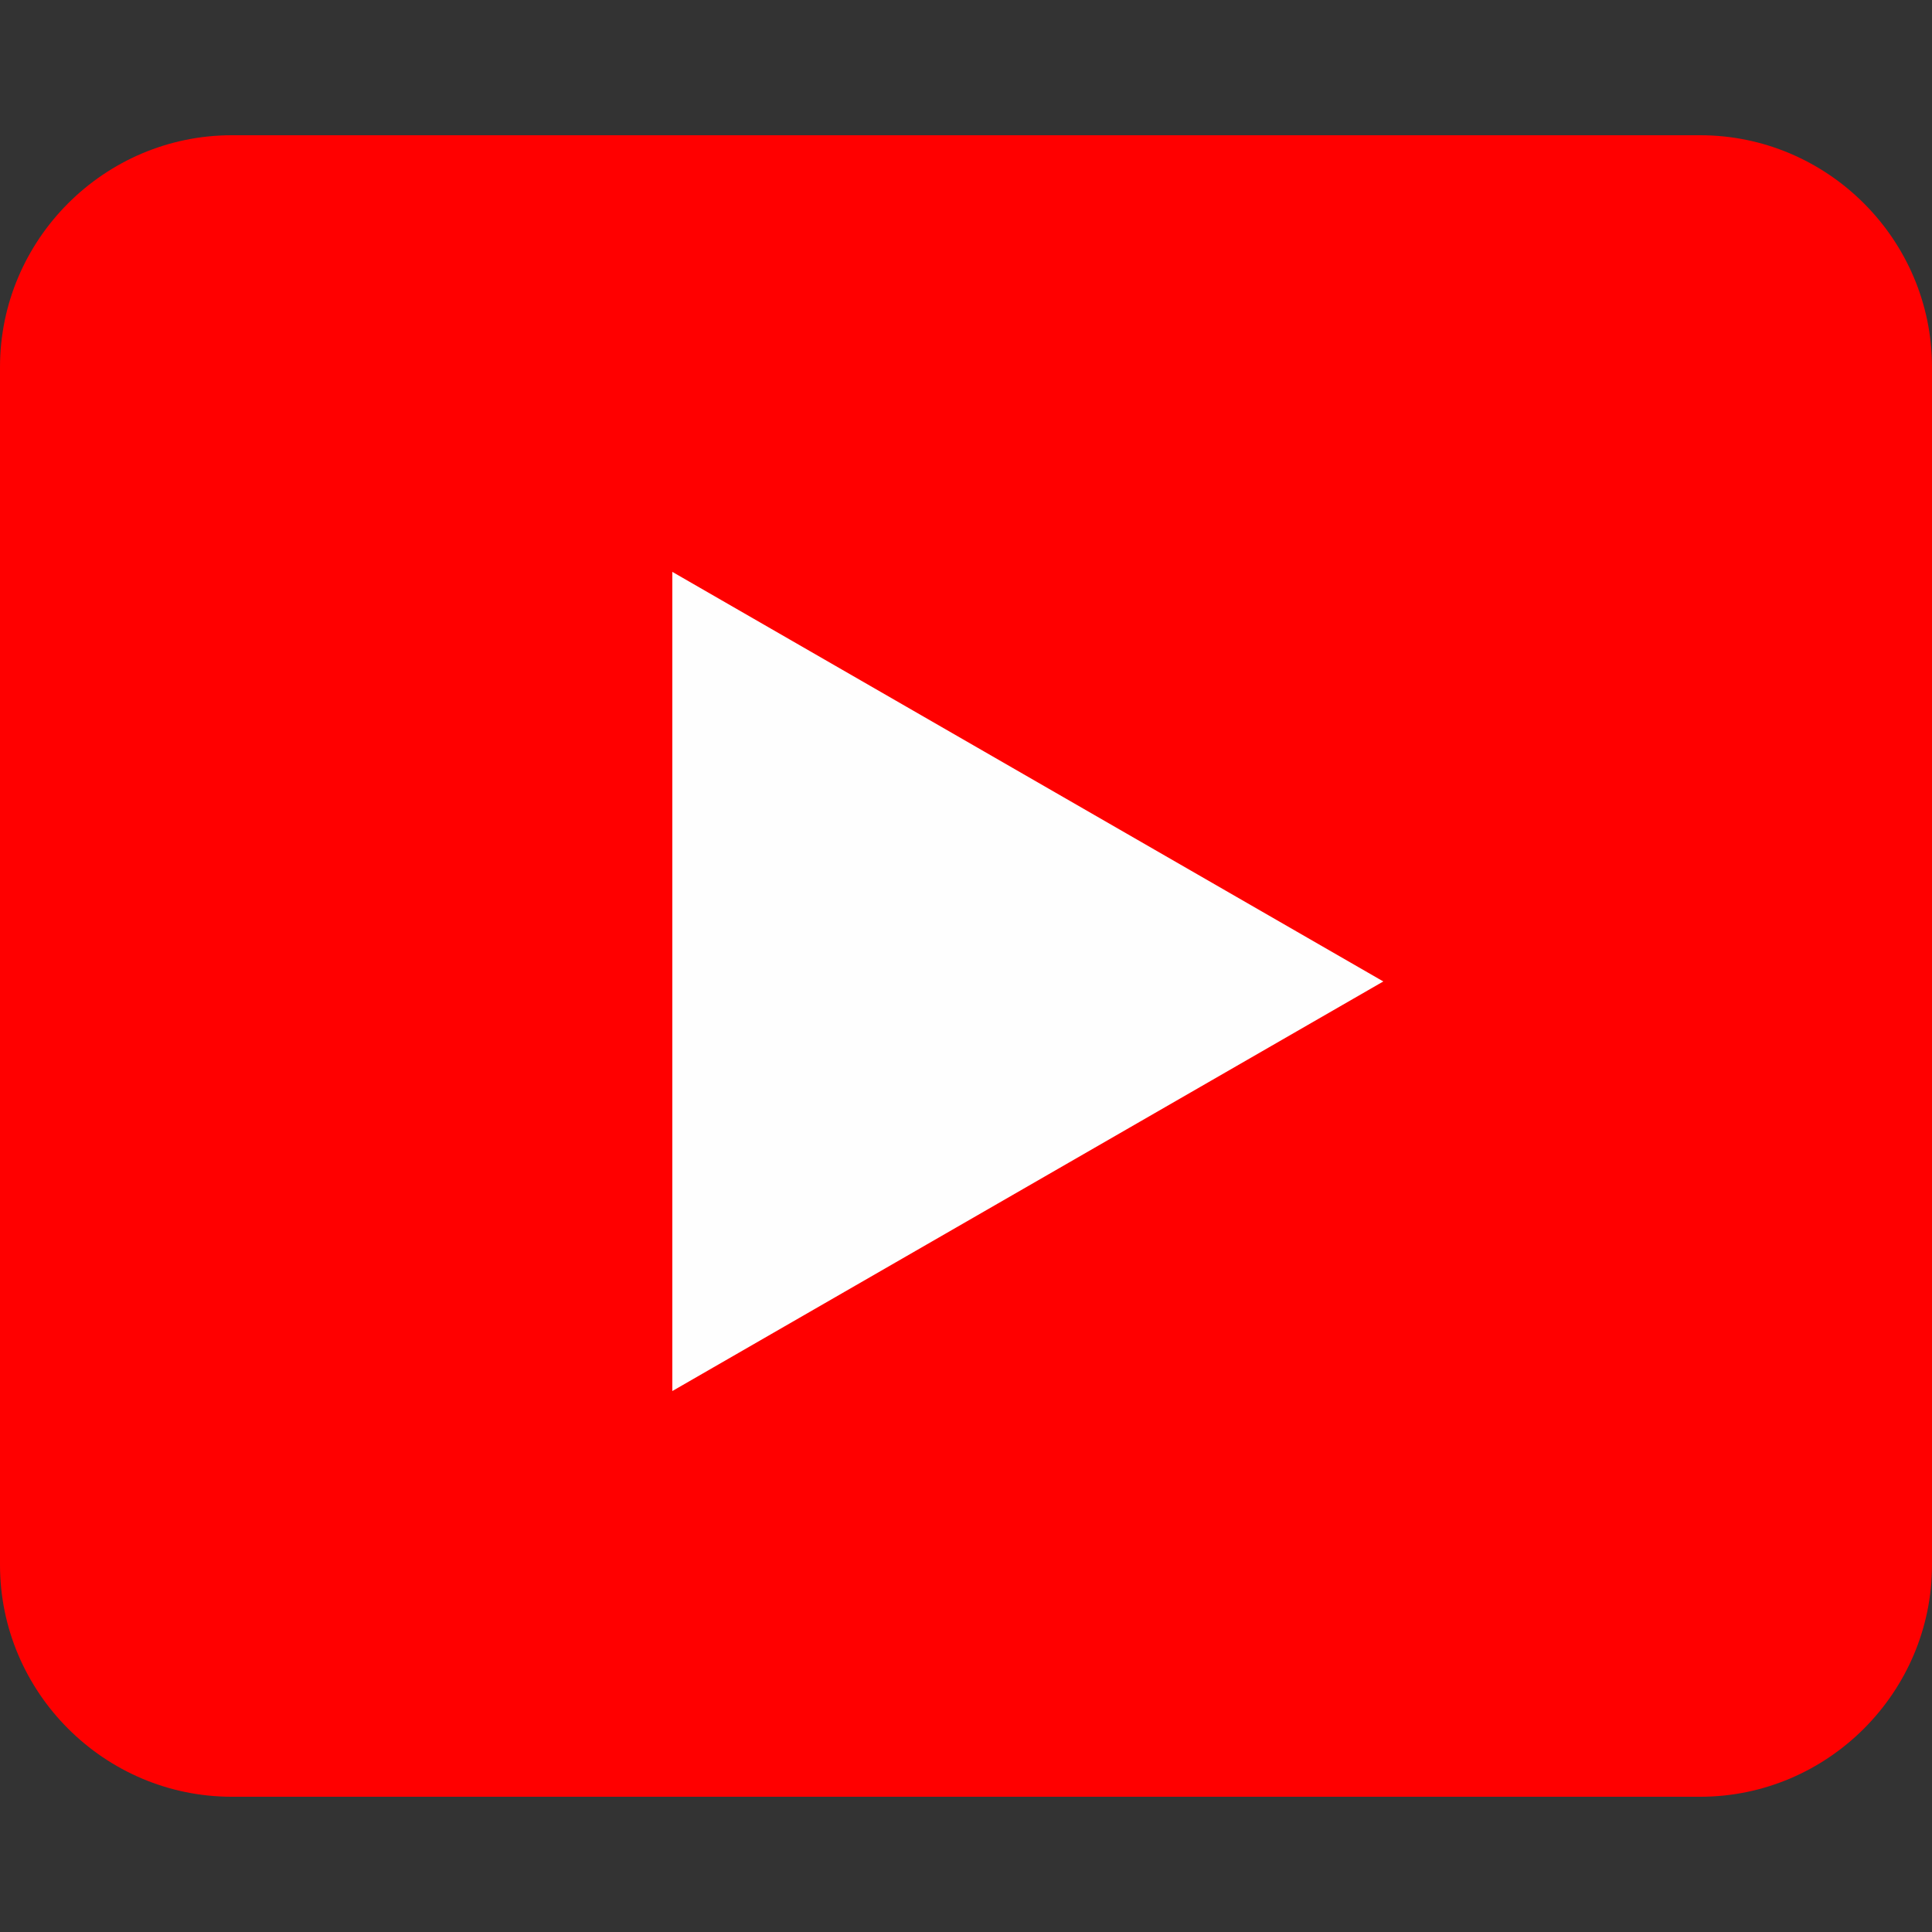
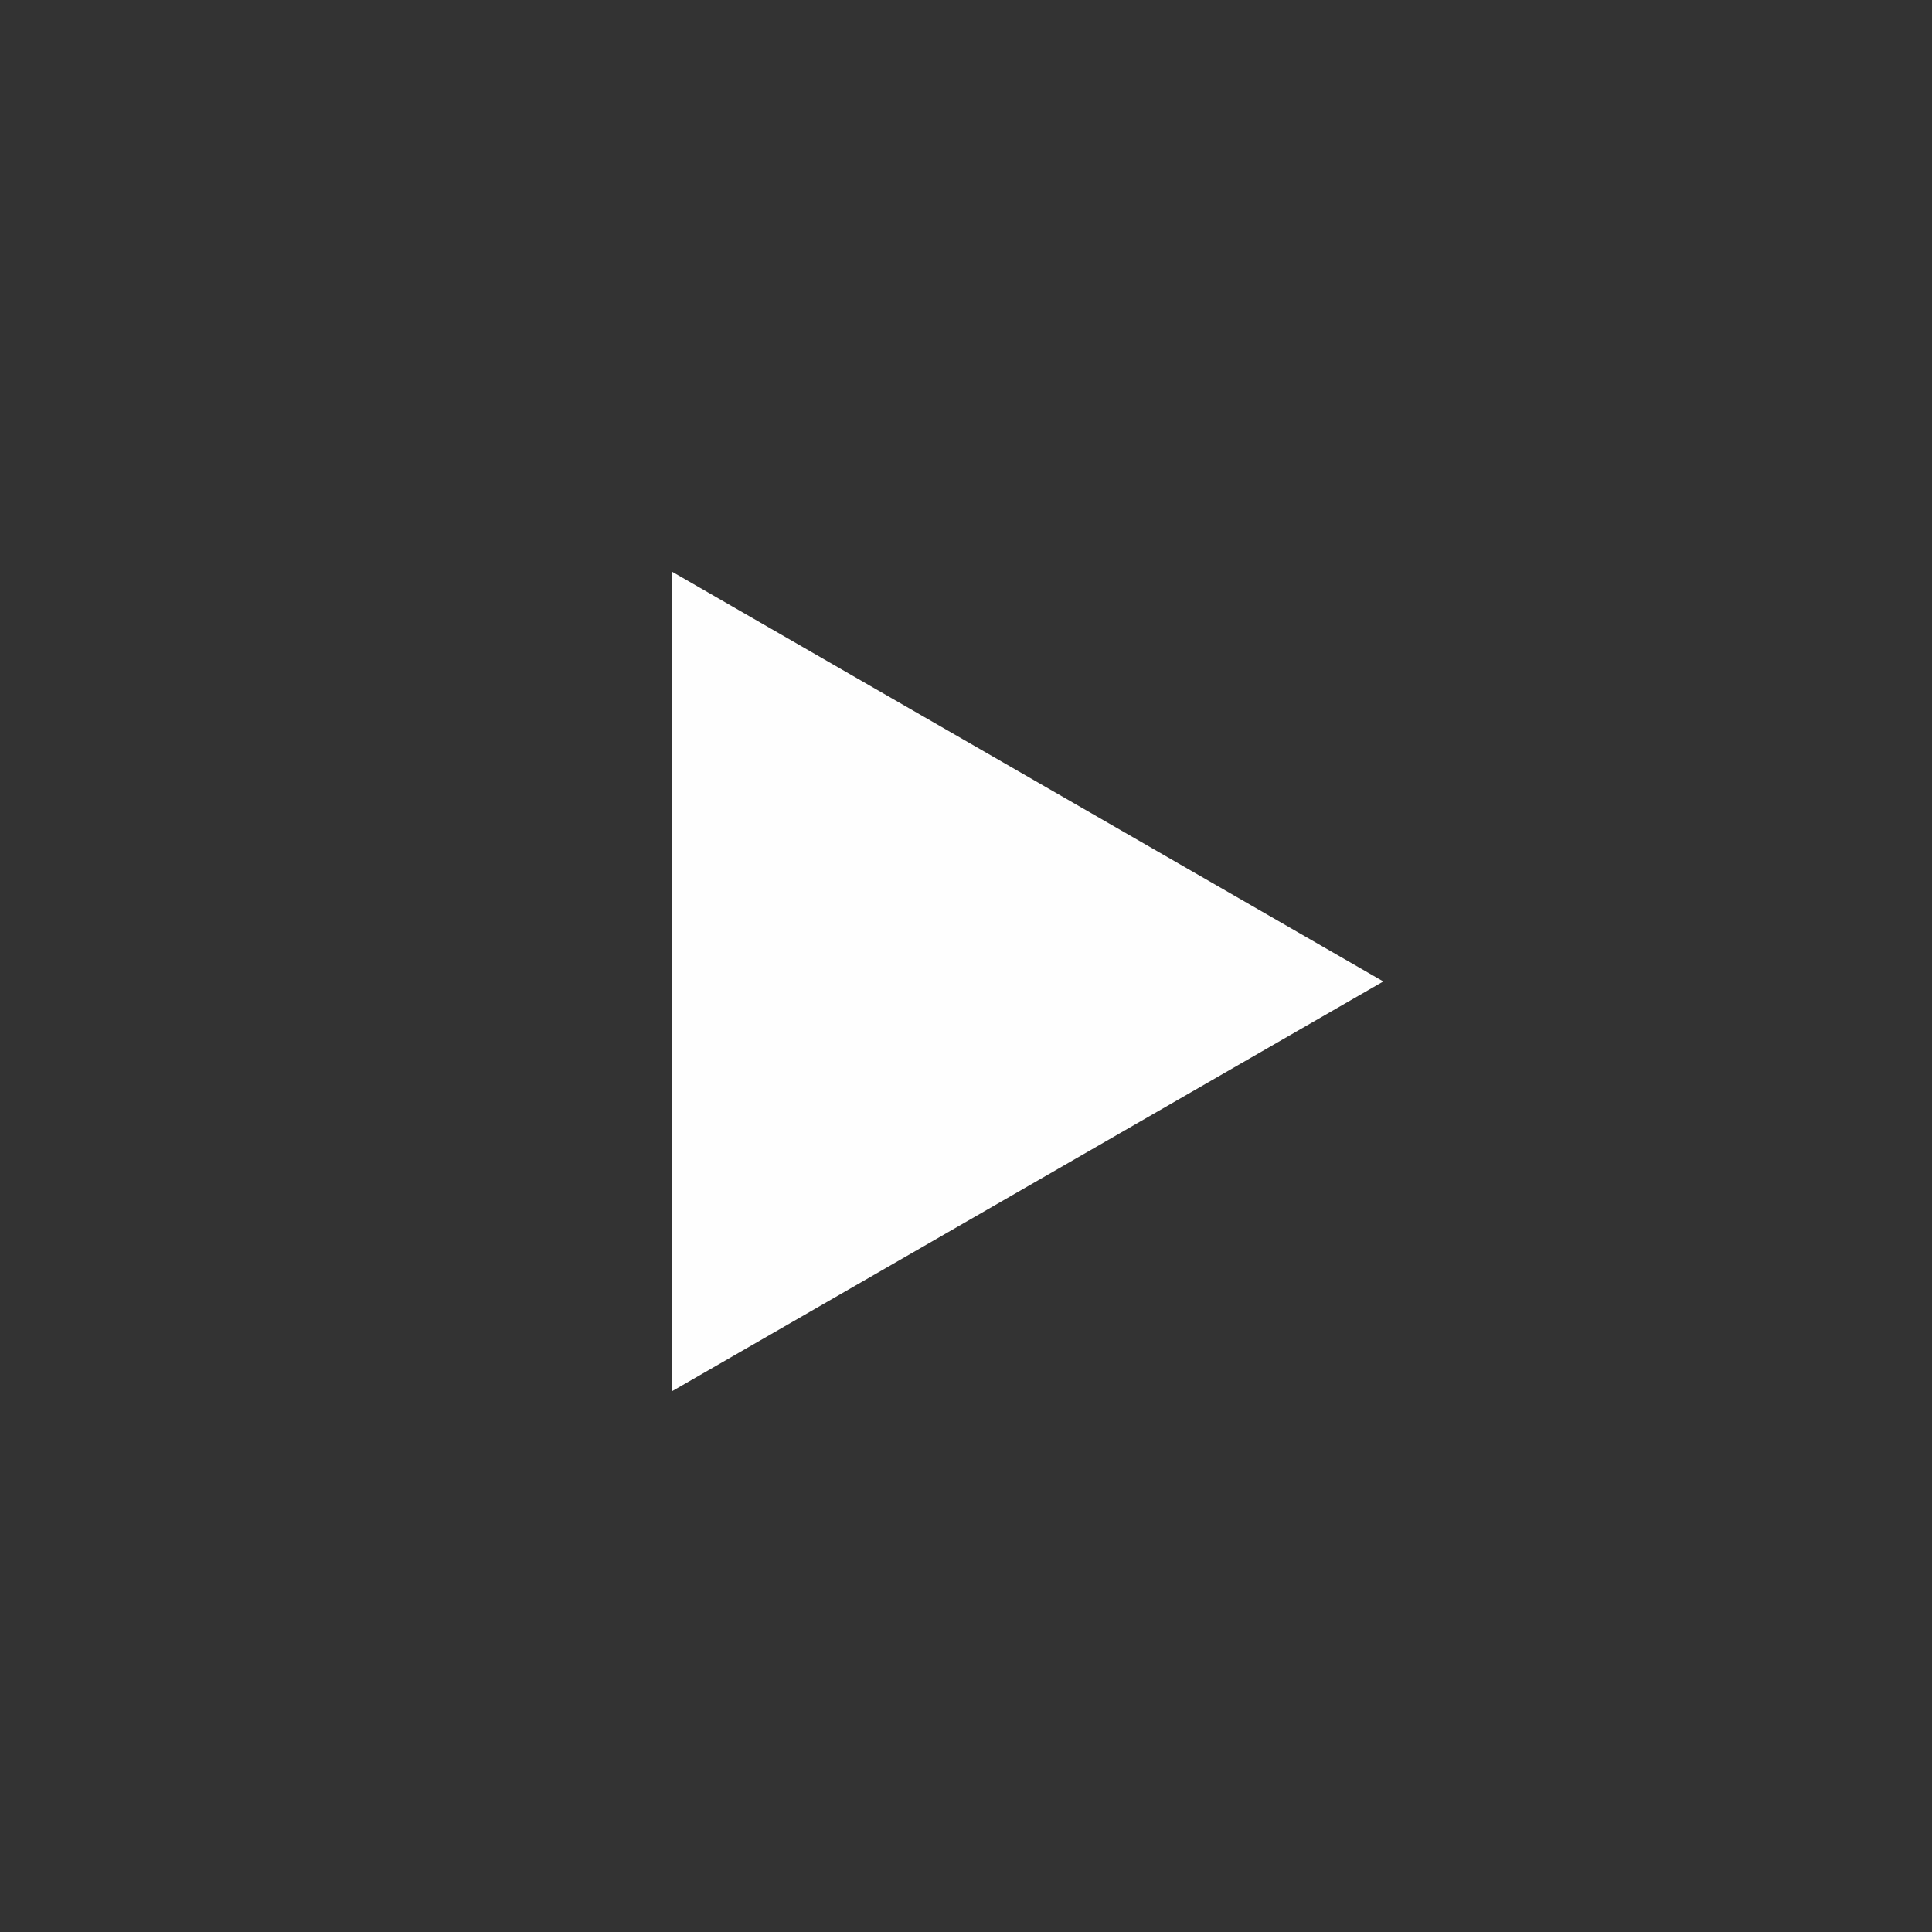
<svg xmlns="http://www.w3.org/2000/svg" version="1.1" id="Layer_1" x="0px" y="0px" viewBox="0 0 50 50" style="enable-background:new 0 0 50 50;" xml:space="preserve">
  <rect x="0" y="0" width="50" height="50" fill="#333333" stroke="none" />
  <style type="text/css">
	.st0{fill:#0978D3;}
	.st1{fill:#010101;}
	.st2{fill:url(#SVGID_1_);}
	.st3{fill:#FF0000;}
	.st4{fill:#003399;}
	.st5{fill:#6699FF;}
	.st6{fill:#FFFFFF;}
	.st7{fill:#FEFEFE;}
	.st8{fill:#FDFDFD;}
	.st9{fill:#7447C4;}
	.st10{fill:#FE8D47;}
	.st11{fill:#C737AA;}
	.st12{fill:#EE4B5E;}
</style>
-   <path class="st3" d="M44,46.5H6c-3.3,0-6-2.7-6-6v-31c0-3.3,2.7-6,6-6H44c3.3,0,6,2.7,6,6v31C50,43.8,47.3,46.5,44,46.5z" />
  <polygon class="st7" points="17.4,14.8 17.4,36 35.8,25.4 " />
</svg>